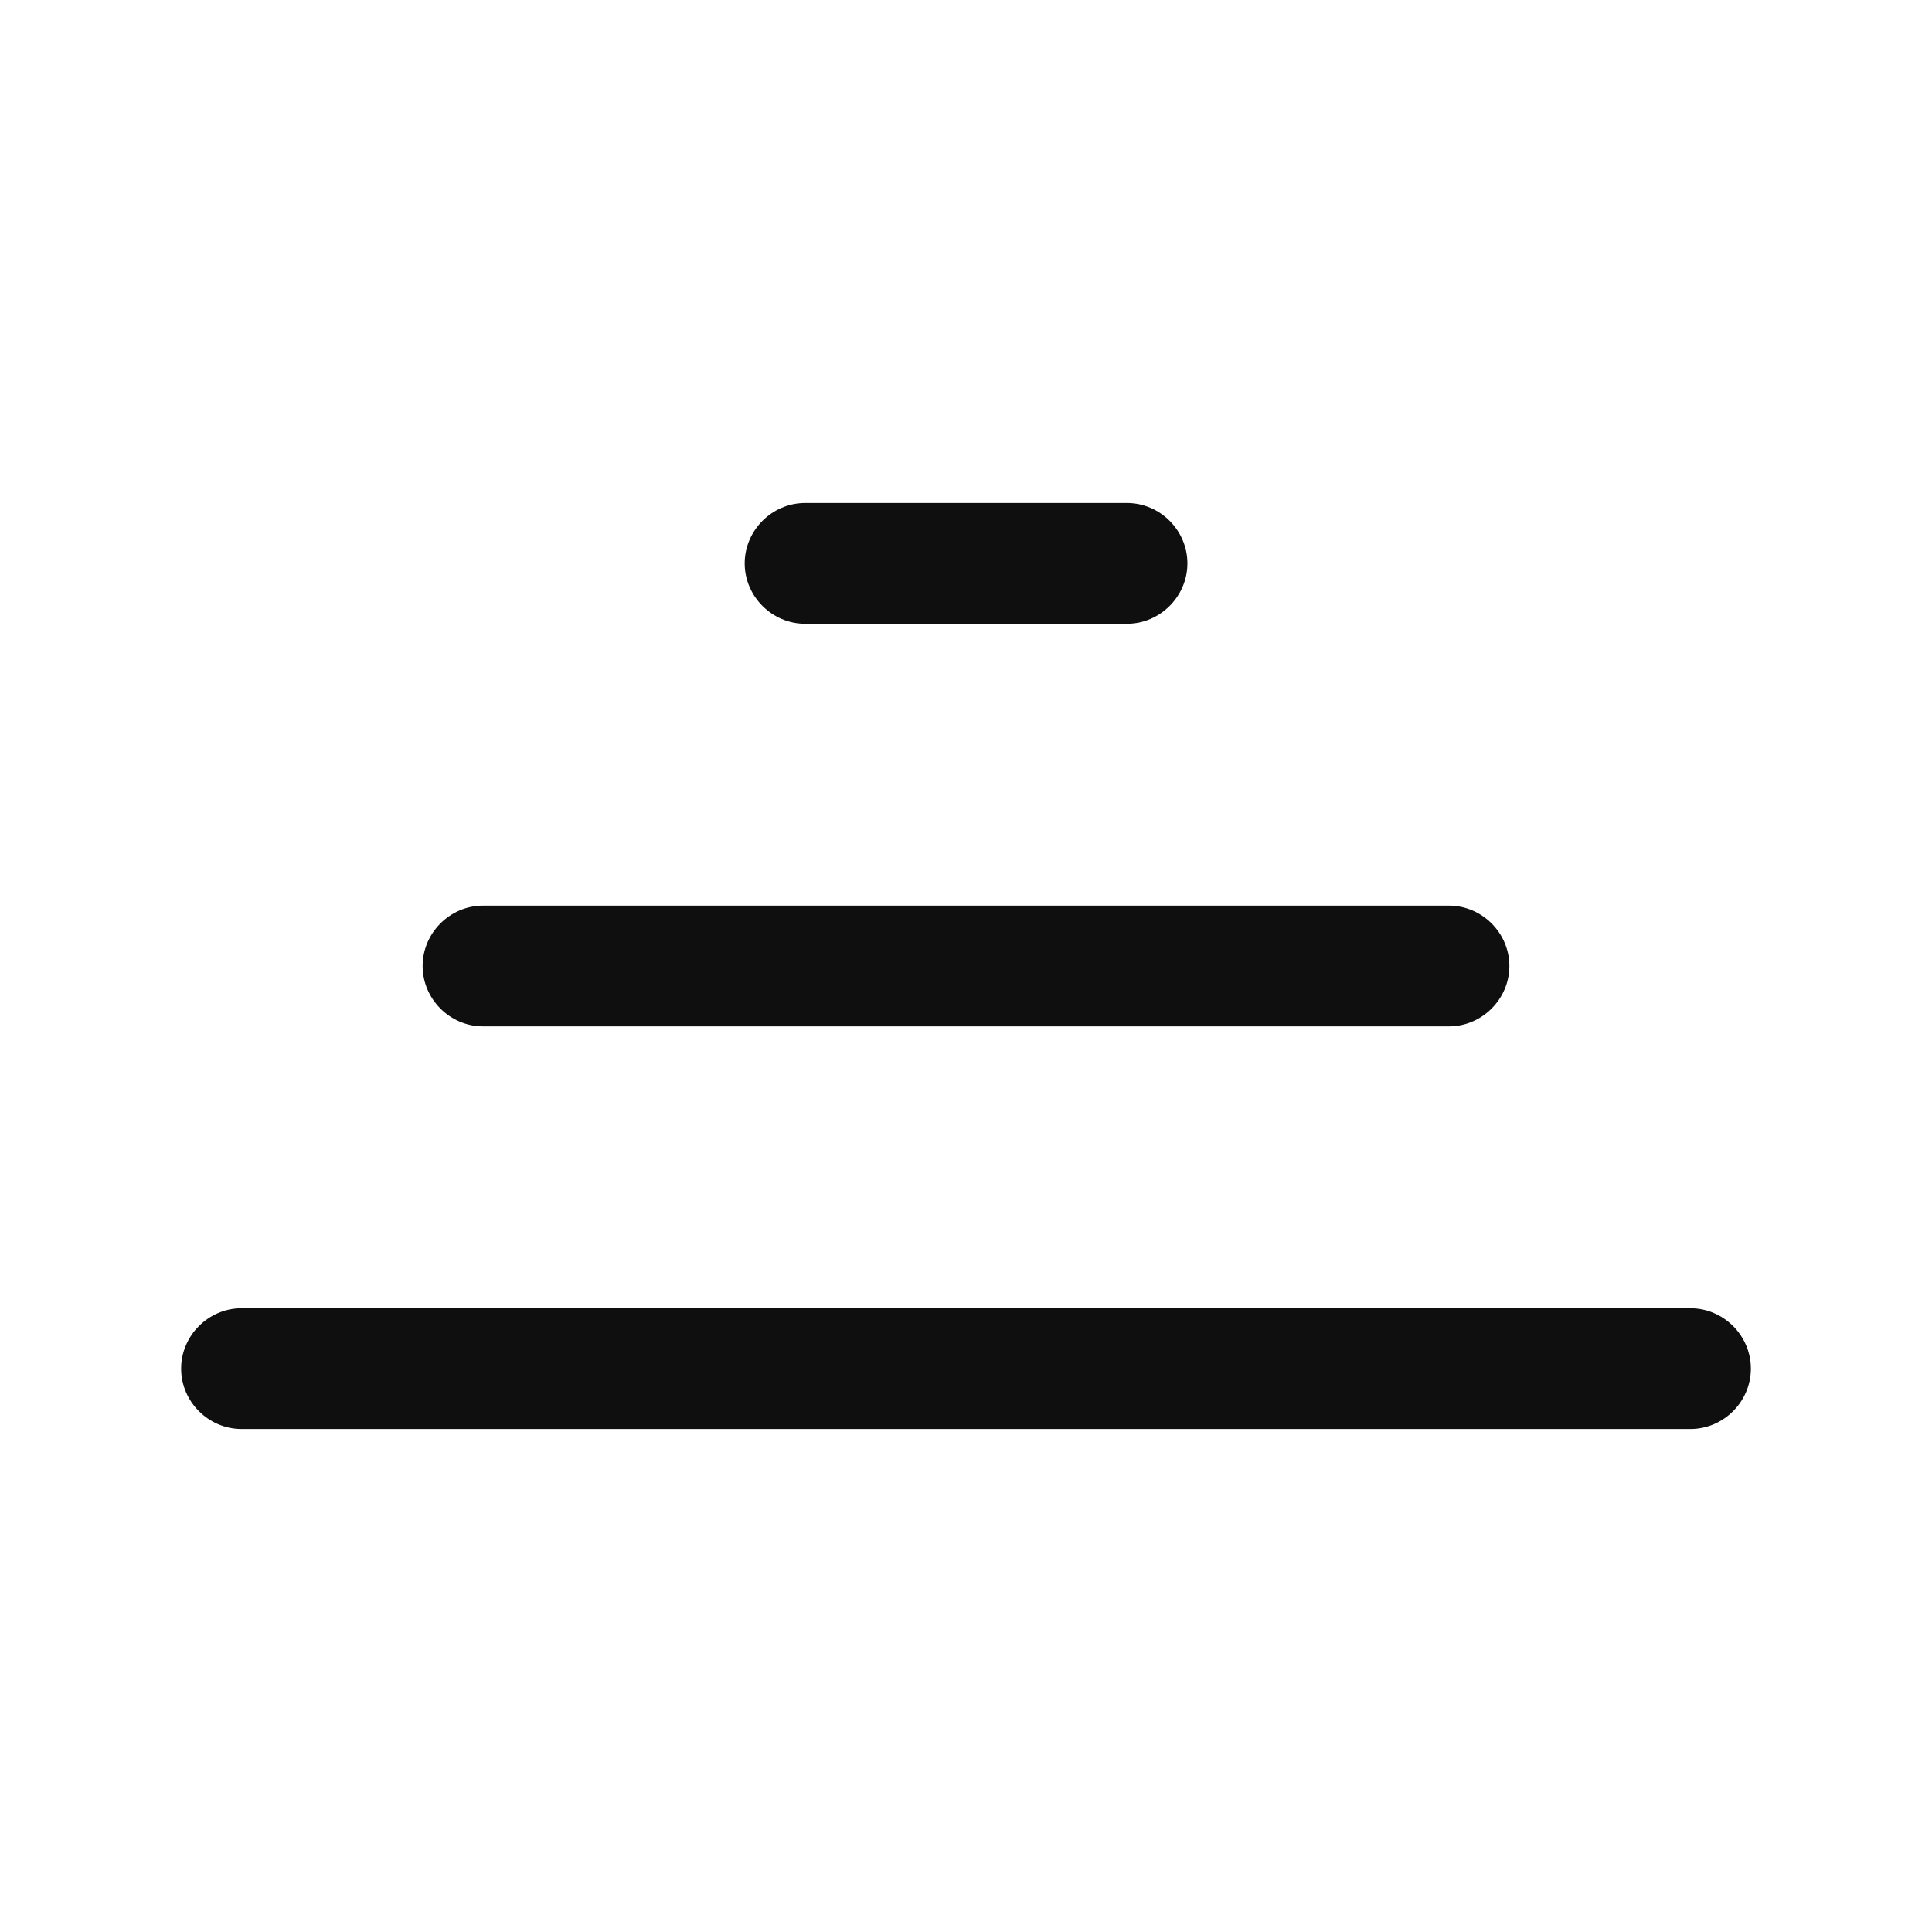
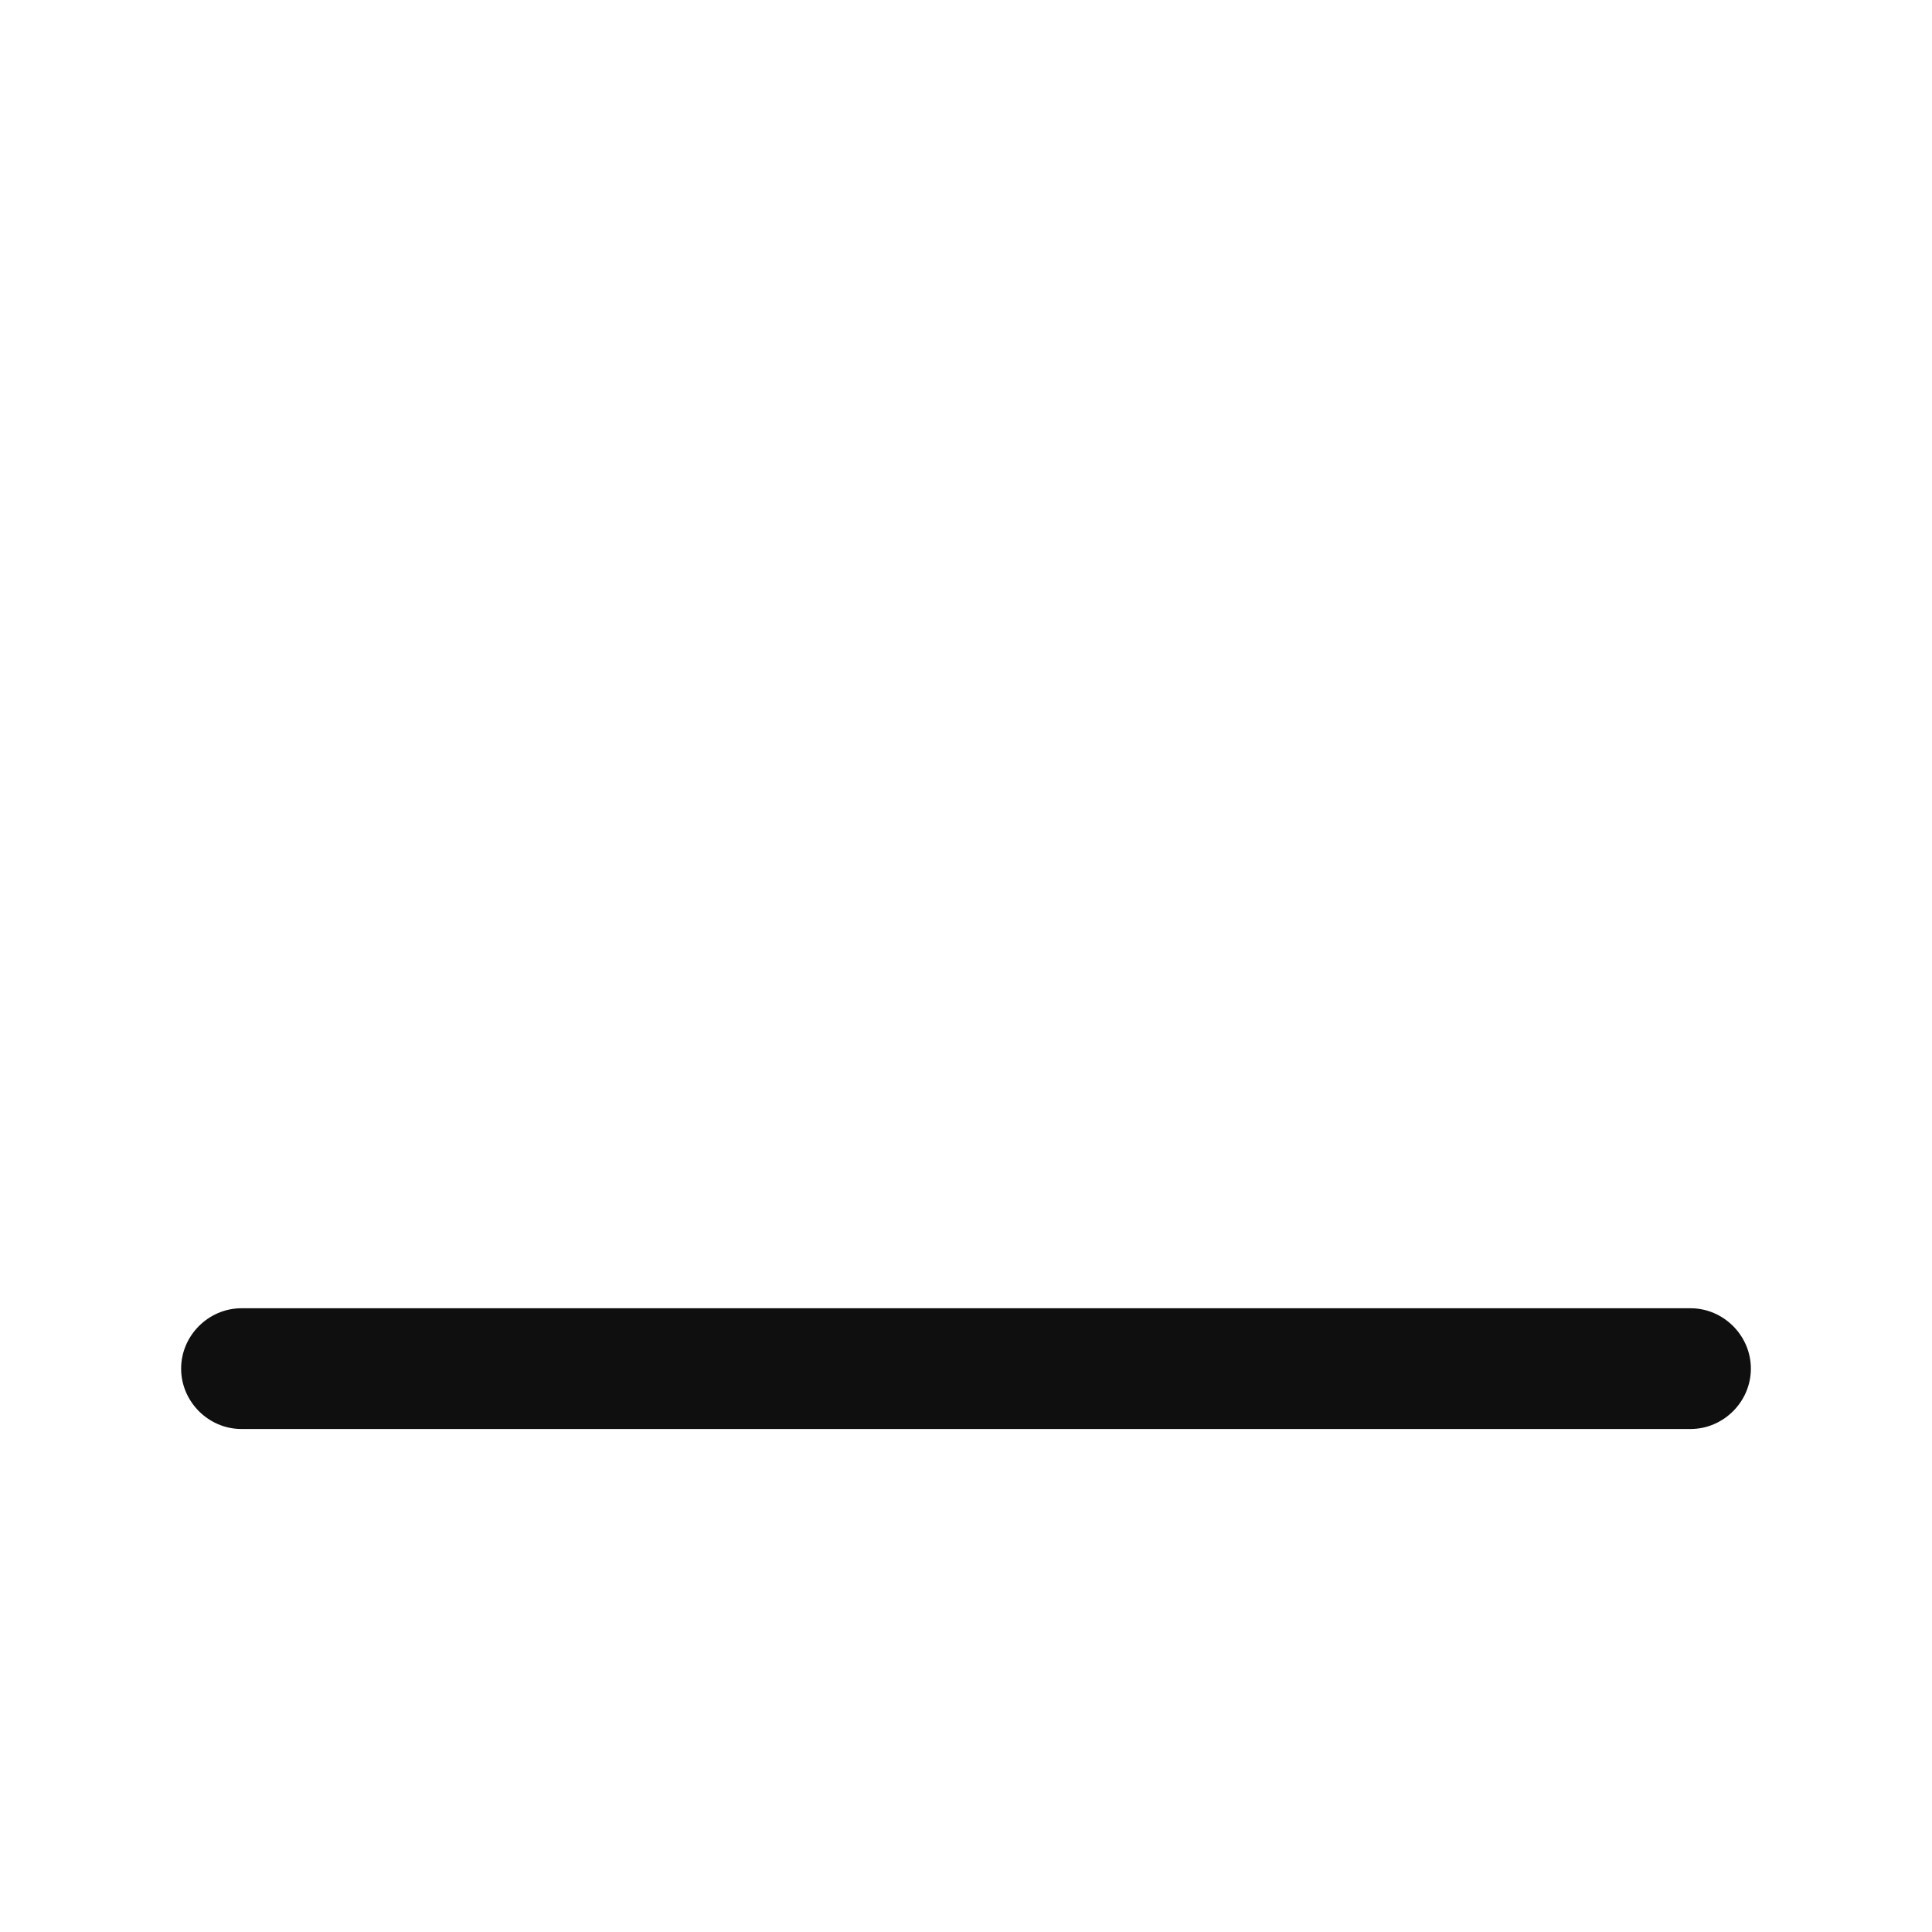
<svg xmlns="http://www.w3.org/2000/svg" width="20" height="20" viewBox="0 0 20 20" fill="none">
  <path d="M17.5 13.543H2.5C2.158 13.543 1.875 13.826 1.875 14.168C1.875 14.51 2.158 14.793 2.5 14.793H17.5C17.842 14.793 18.125 14.51 18.125 14.168C18.125 13.826 17.842 13.543 17.5 13.543Z" fill="#0F0F0F" />
-   <path d="M15 9.375H5C4.658 9.375 4.375 9.658 4.375 10C4.375 10.342 4.658 10.625 5 10.625H15C15.342 10.625 15.625 10.342 15.625 10C15.625 9.658 15.342 9.375 15 9.375Z" fill="#0F0F0F" />
-   <path d="M11.667 5.207H8.334C7.992 5.207 7.709 5.49 7.709 5.832C7.709 6.174 7.992 6.457 8.334 6.457H11.667C12.009 6.457 12.292 6.174 12.292 5.832C12.292 5.49 12.009 5.207 11.667 5.207Z" fill="#0F0F0F" />
</svg>